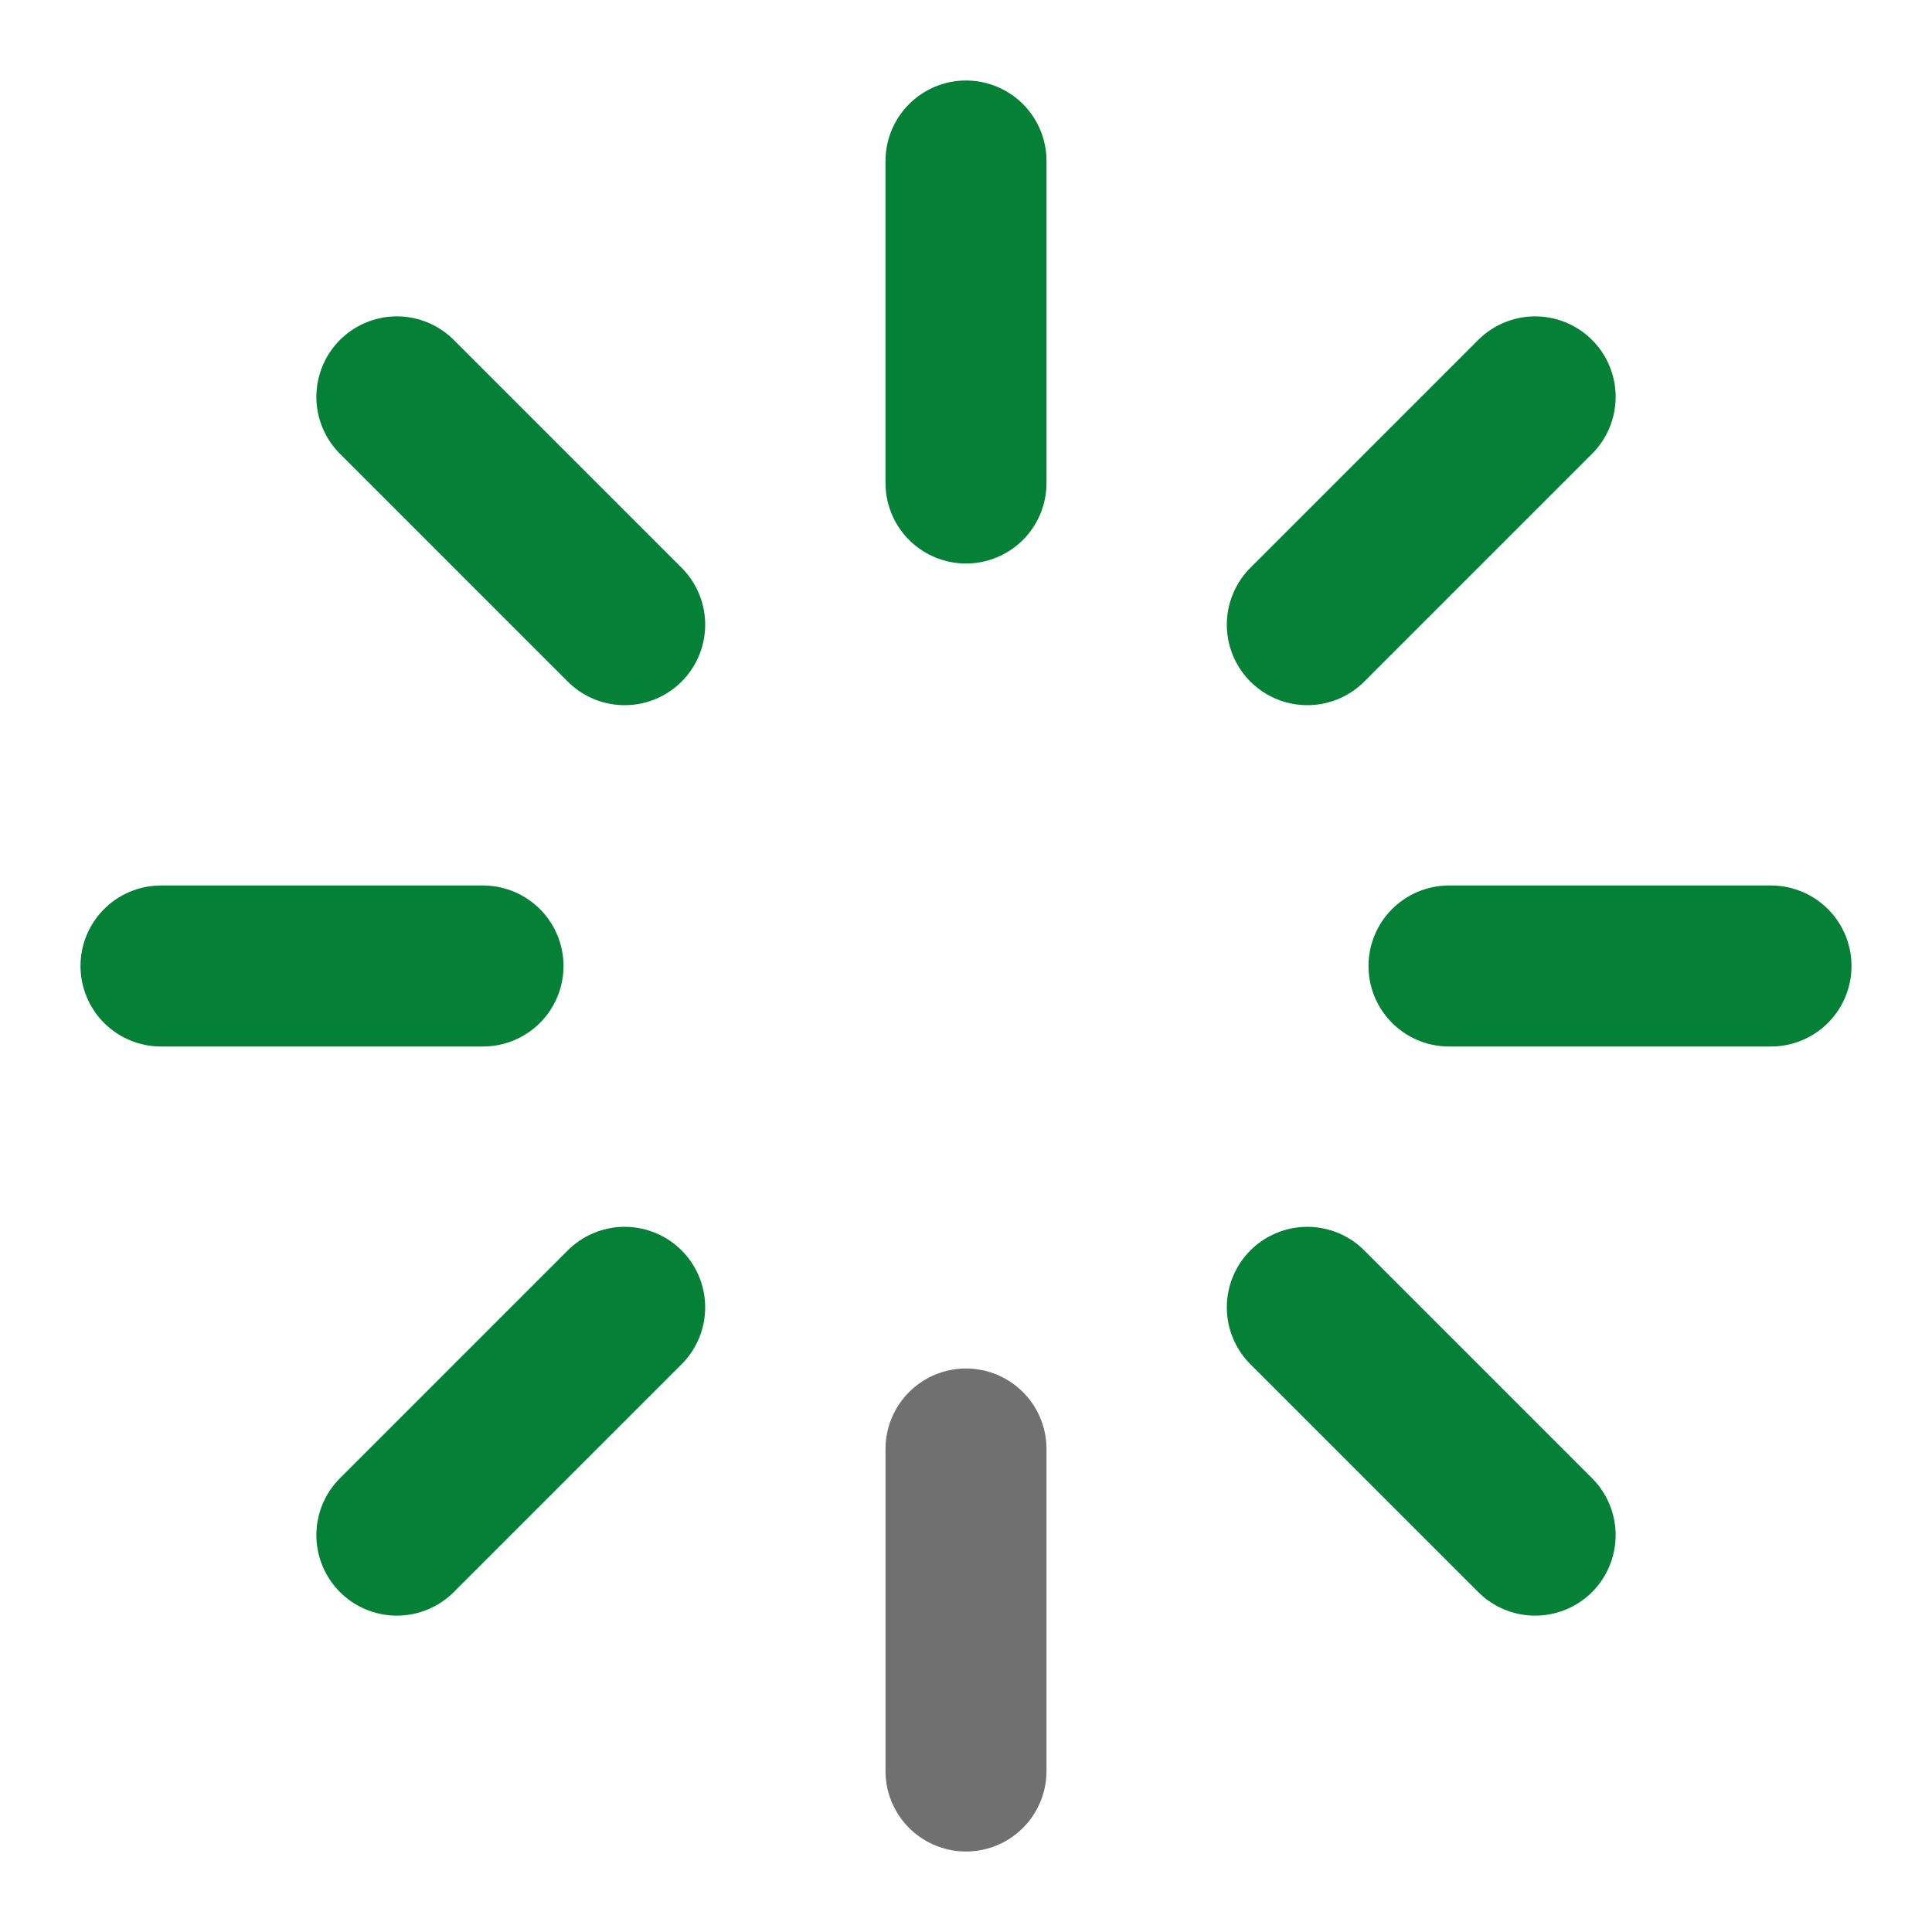
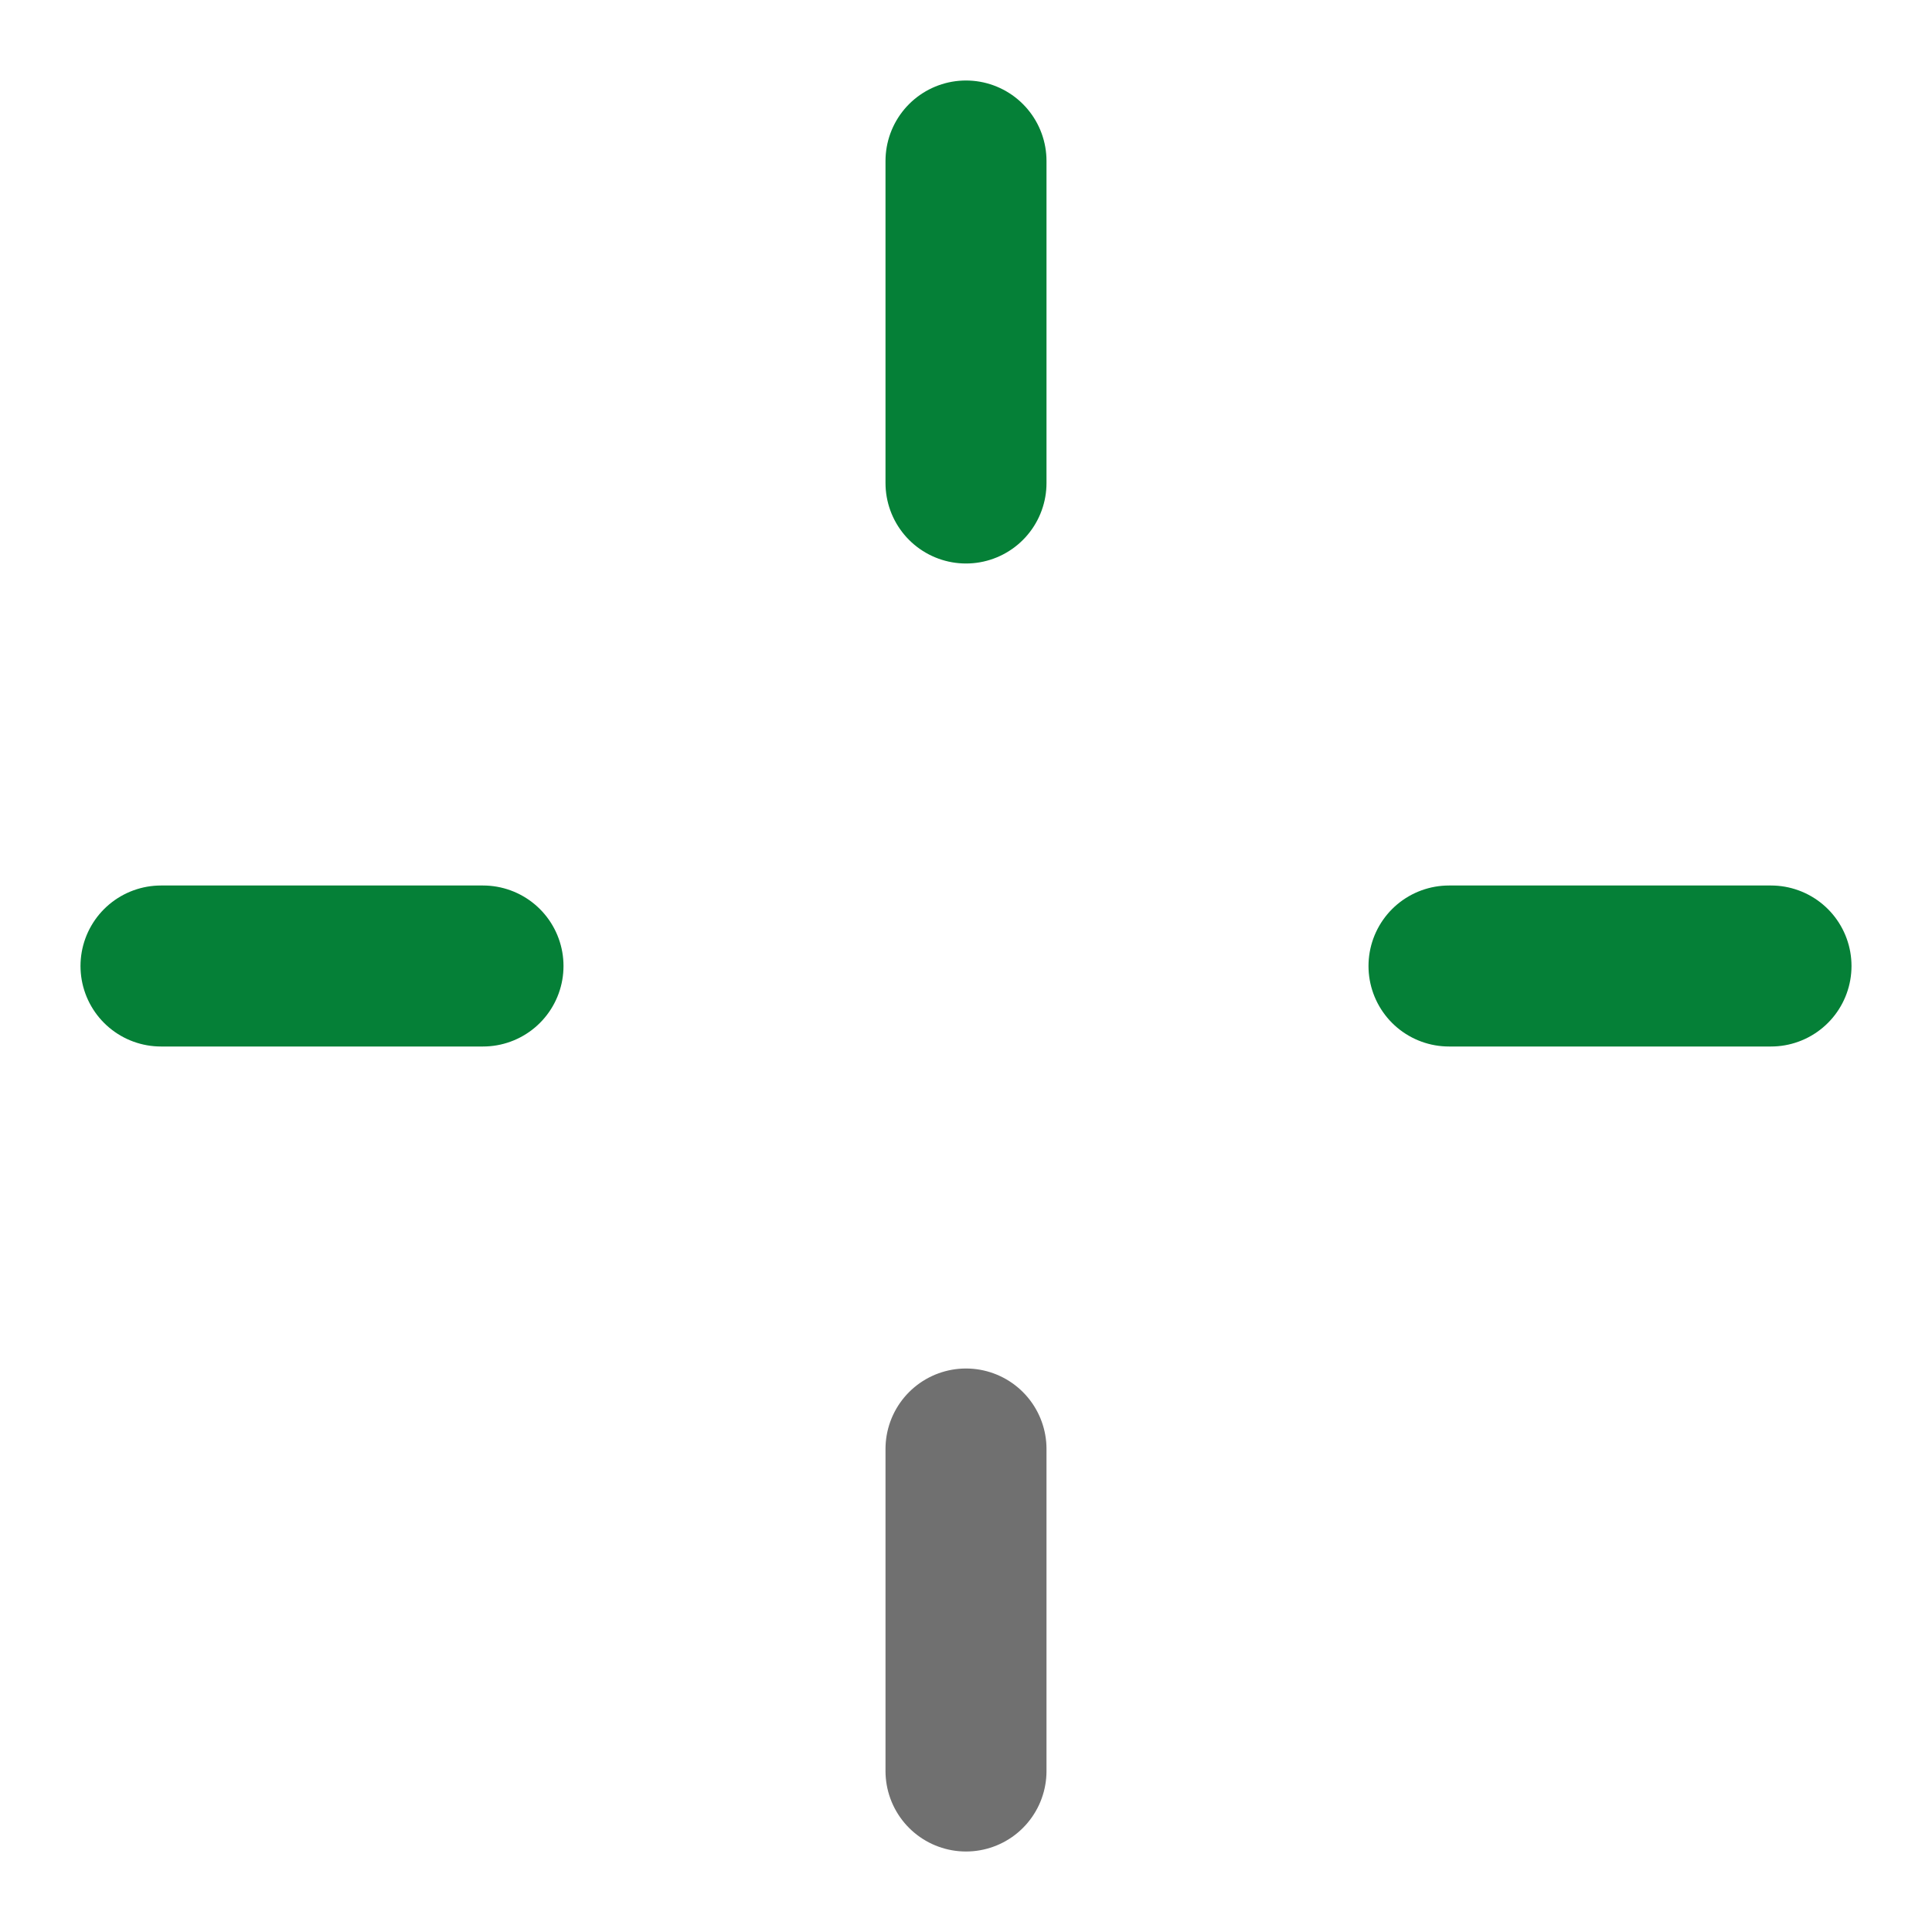
<svg xmlns="http://www.w3.org/2000/svg" width="24" height="24" viewBox="0 0 24 24" fill="none" stroke="currentColor" stroke-width="2" stroke-linecap="round" stroke-linejoin="round" class="feather feather-loader">
  <line x1="12" y1="2" x2="12" y2="6" stroke="#058037" />
  <line x1="12" y1="18" x2="12" y2="22" stroke="#707070" />
-   <line x1="4.93" y1="4.93" x2="7.76" y2="7.76" stroke="#058037" />
-   <line x1="16.24" y1="16.24" x2="19.07" y2="19.07" stroke="#058037" />
  <line x1="2" y1="12" x2="6" y2="12" stroke="#058037" />
  <line x1="18" y1="12" x2="22" y2="12" stroke="#058037" />
-   <line x1="4.93" y1="19.07" x2="7.76" y2="16.24" stroke="#058037" />
-   <line x1="16.24" y1="7.76" x2="19.07" y2="4.93" stroke="#058037" />
</svg>